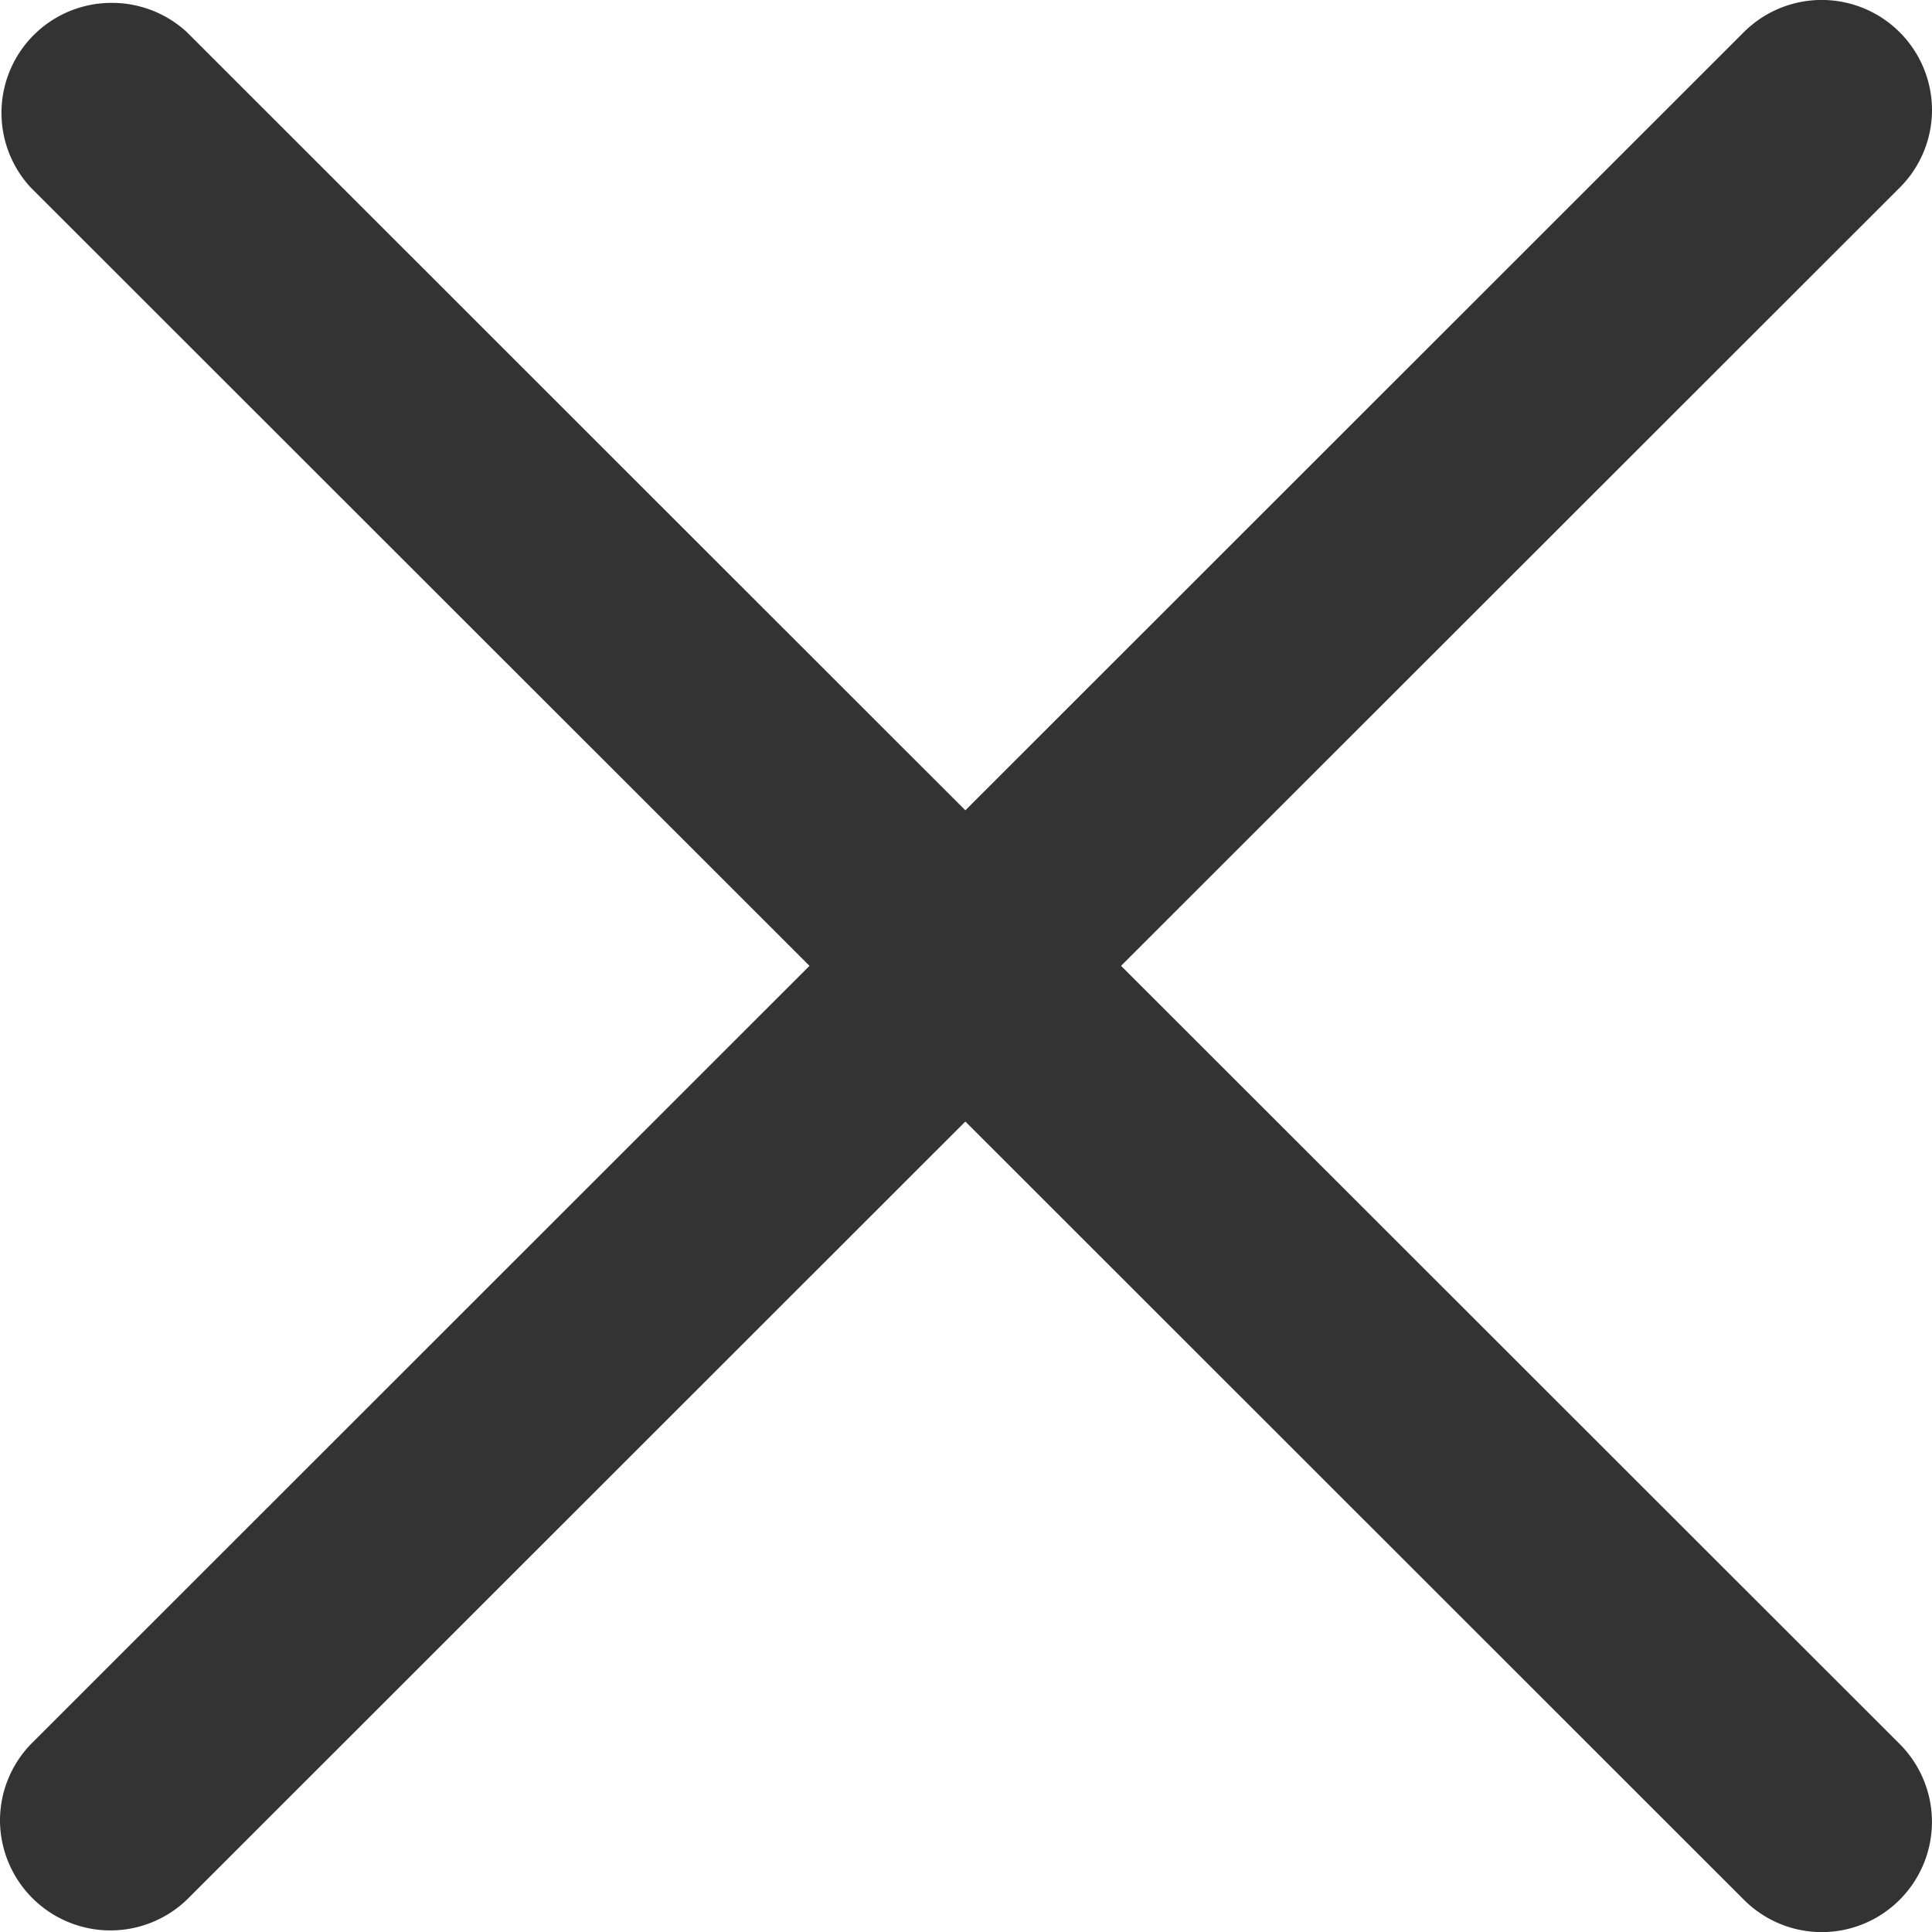
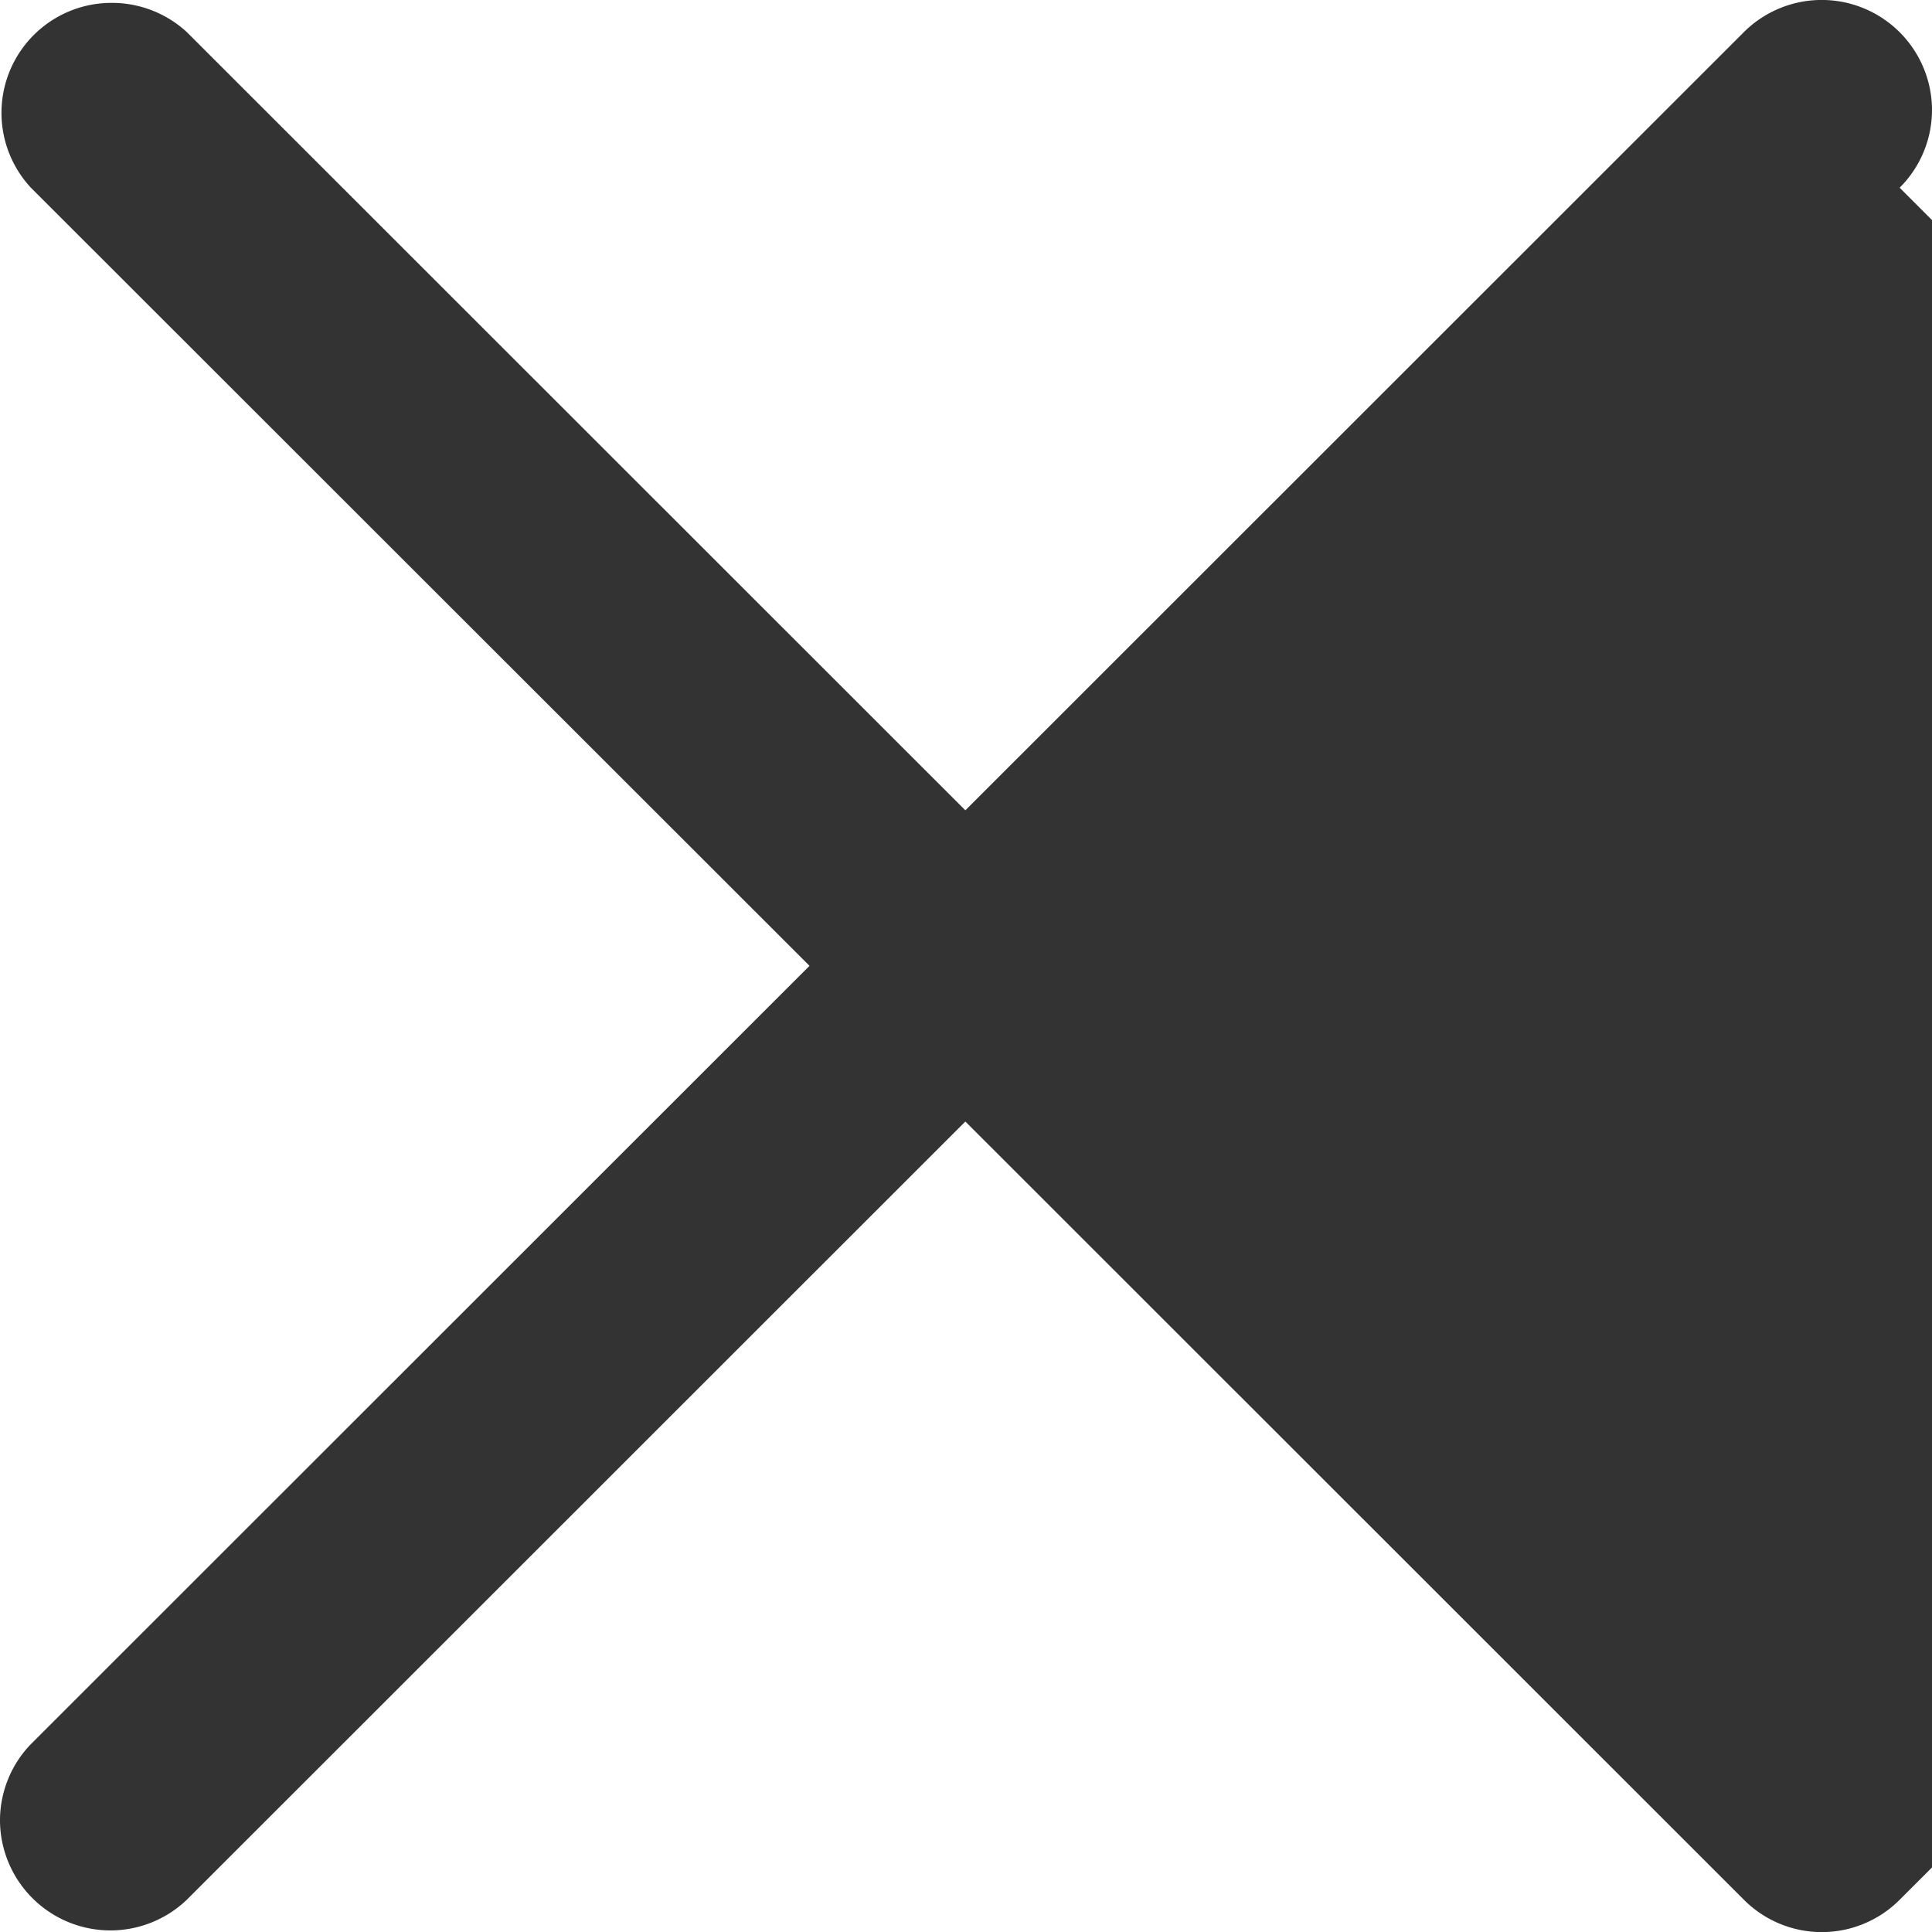
<svg xmlns="http://www.w3.org/2000/svg" width="12" height="12" fill="none">
-   <path fill-rule="evenodd" clip-rule="evenodd" d="M11.799 11.8a.683.683 0 01-.967 0L5.996 6.966 1.16 11.8A.686.686 0 010 11.313a.683.683 0 01.192-.48l4.836-4.834L.192 1.166A.683.683 0 01.682.018a.686.686 0 01.478.181l4.836 4.834L10.832.199A.685.685 0 0112 .683a.682.682 0 01-.201.483L6.963 5.999l4.836 4.833a.684.684 0 010 .968z" fill="#333" />
+   <path fill-rule="evenodd" clip-rule="evenodd" d="M11.799 11.8a.683.683 0 01-.967 0L5.996 6.966 1.16 11.8A.686.686 0 010 11.313a.683.683 0 01.192-.48l4.836-4.834L.192 1.166A.683.683 0 01.682.018a.686.686 0 01.478.181l4.836 4.834L10.832.199A.685.685 0 0112 .683a.682.682 0 01-.201.483l4.836 4.833a.684.684 0 010 .968z" fill="#333" />
</svg>